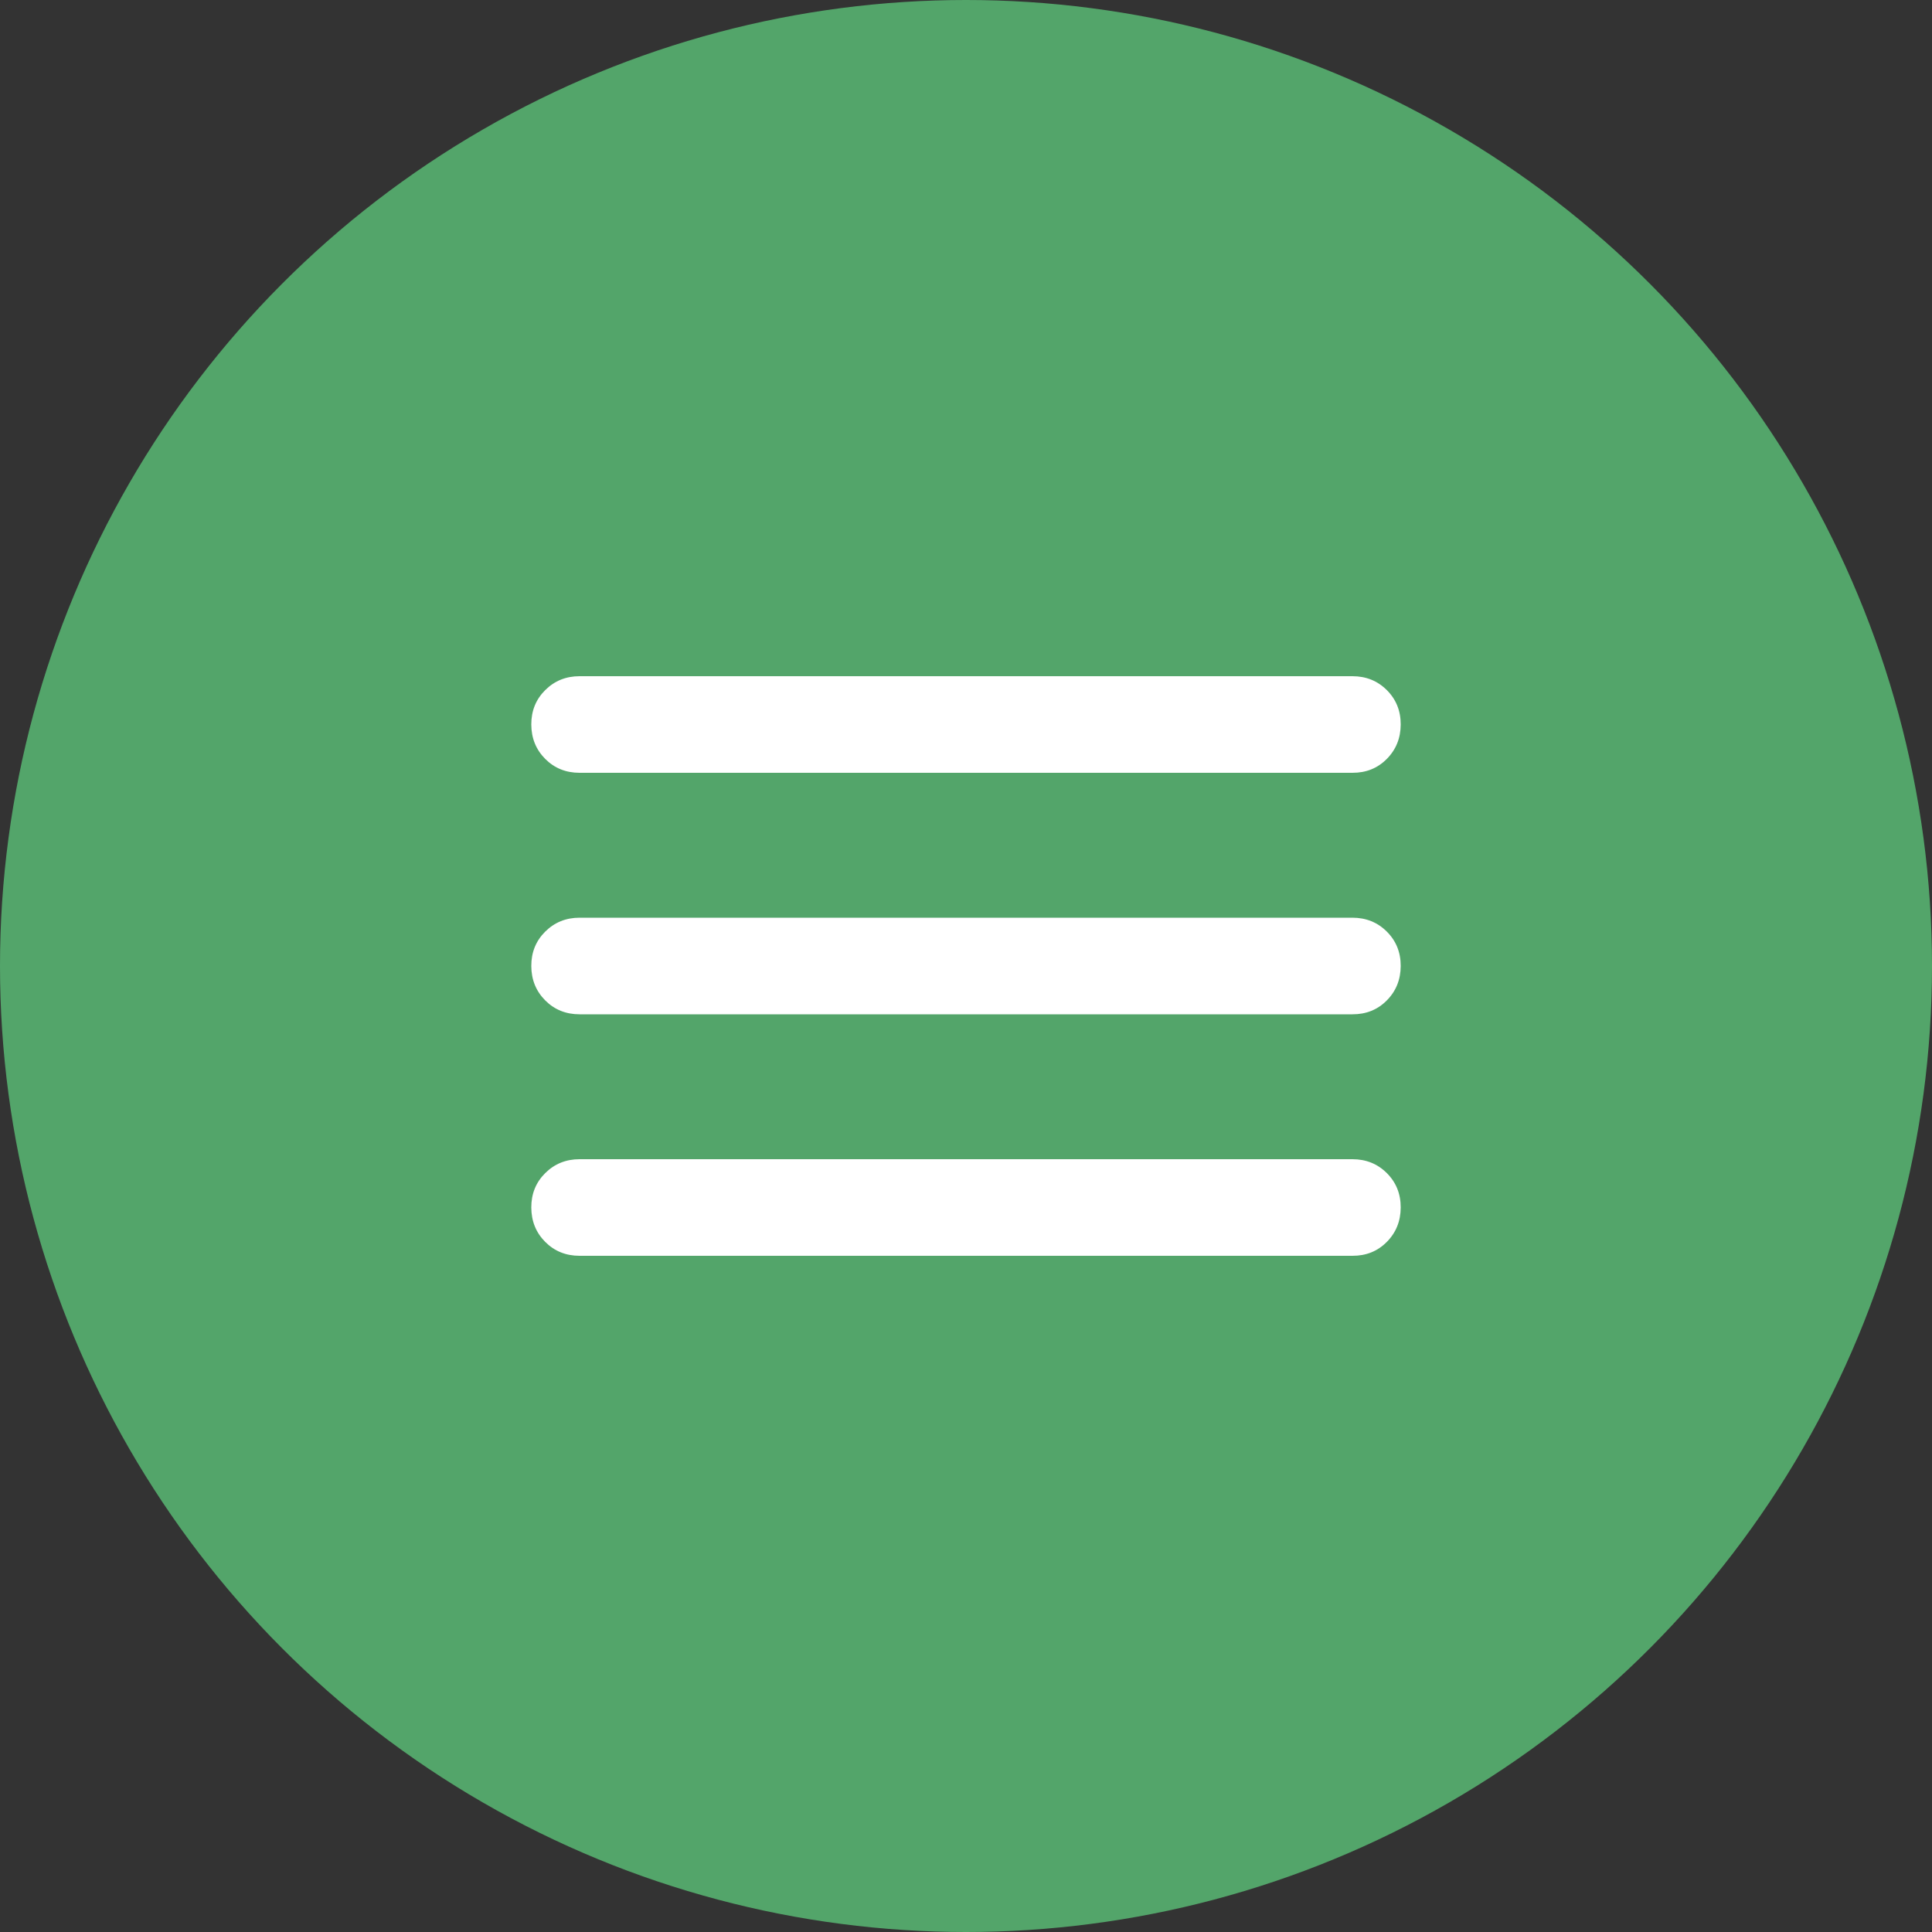
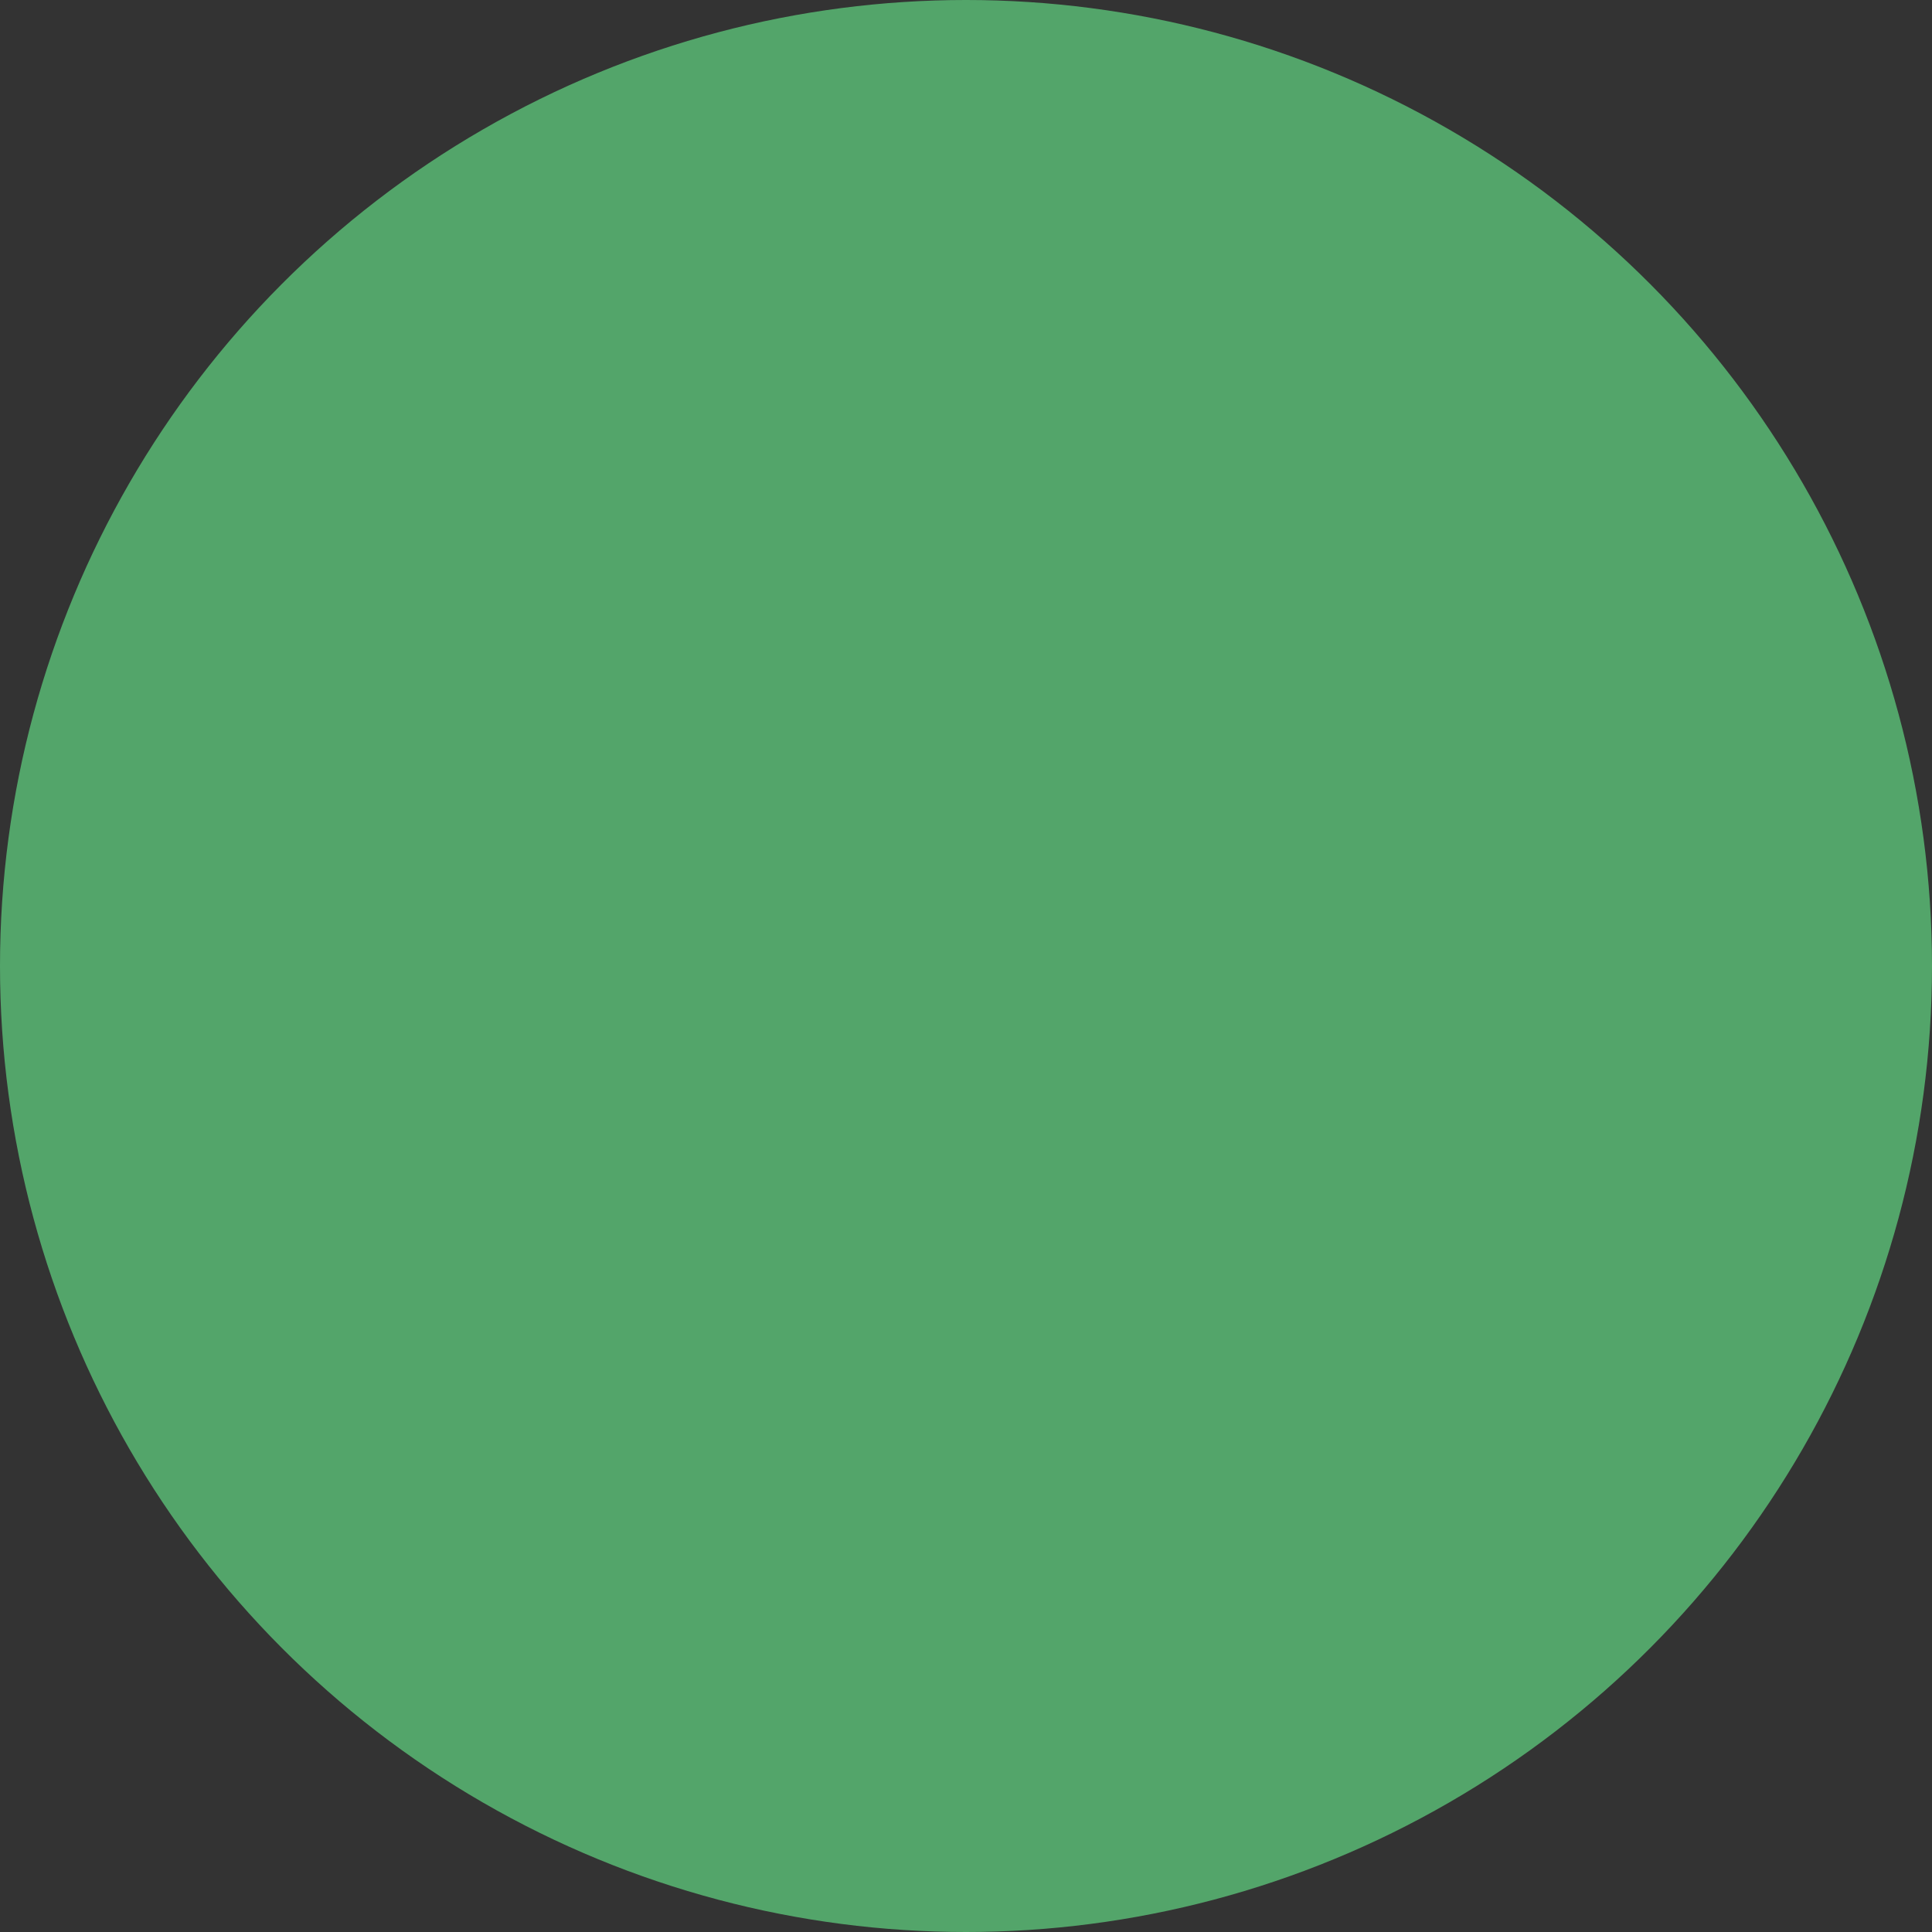
<svg xmlns="http://www.w3.org/2000/svg" width="40" height="40" viewBox="0 0 40 40" fill="none">
  <rect x="0" y="0" width="40" height="40" fill="#333333" stroke="none" />
  <circle cx="20" cy="20" r="20" fill="#53A56A" />
-   <path d="M12 26C11.717 26 11.479 25.904 11.288 25.712C11.097 25.52 11.001 25.283 11 25C10.999 24.717 11.095 24.48 11.288 24.288C11.481 24.096 11.718 24 12 24H28C28.283 24 28.521 24.096 28.713 24.288C28.905 24.48 29.001 24.717 29 25C28.999 25.283 28.903 25.52 28.712 25.713C28.521 25.906 28.283 26.001 28 26H12ZM12 21C11.717 21 11.479 20.904 11.288 20.712C11.097 20.52 11.001 20.283 11 20C10.999 19.717 11.095 19.48 11.288 19.288C11.481 19.096 11.718 19 12 19H28C28.283 19 28.521 19.096 28.713 19.288C28.905 19.48 29.001 19.717 29 20C28.999 20.283 28.903 20.52 28.712 20.713C28.521 20.906 28.283 21.001 28 21H12ZM12 16C11.717 16 11.479 15.904 11.288 15.712C11.097 15.52 11.001 15.283 11 15C10.999 14.717 11.095 14.48 11.288 14.288C11.481 14.096 11.718 14 12 14H28C28.283 14 28.521 14.096 28.713 14.288C28.905 14.48 29.001 14.717 29 15C28.999 15.283 28.903 15.52 28.712 15.713C28.521 15.906 28.283 16.001 28 16H12Z" fill="white" />
</svg>